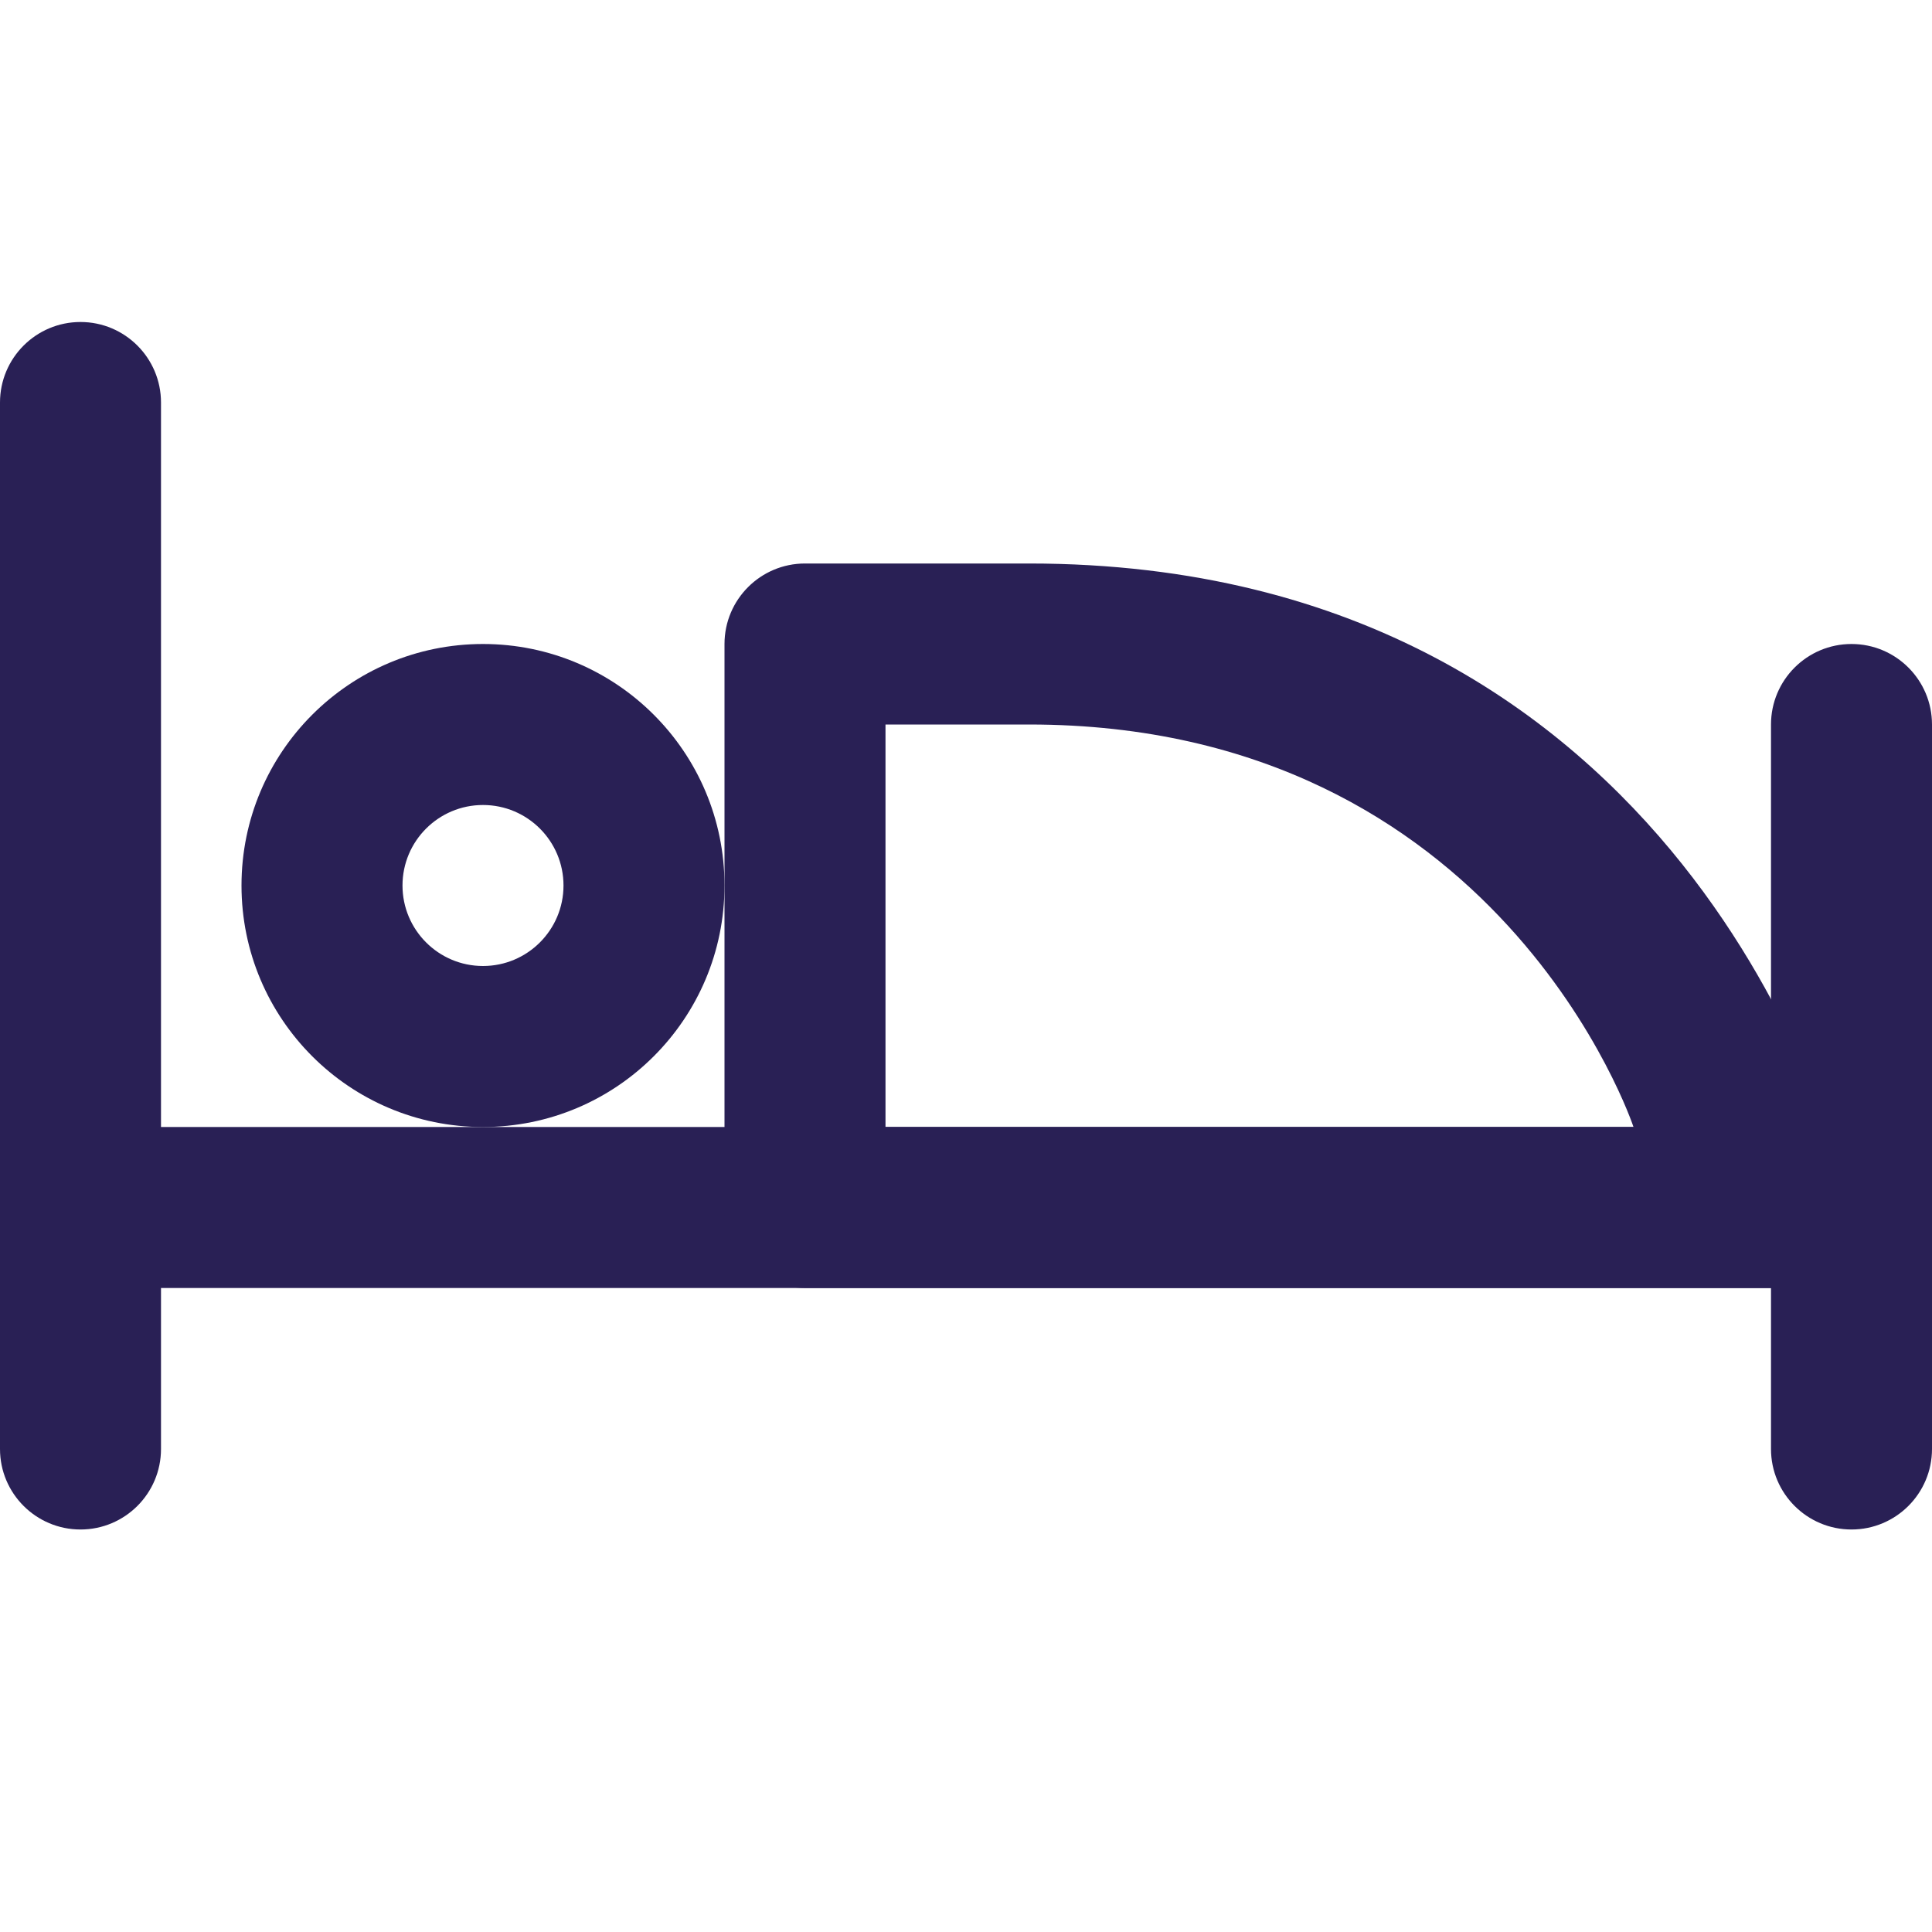
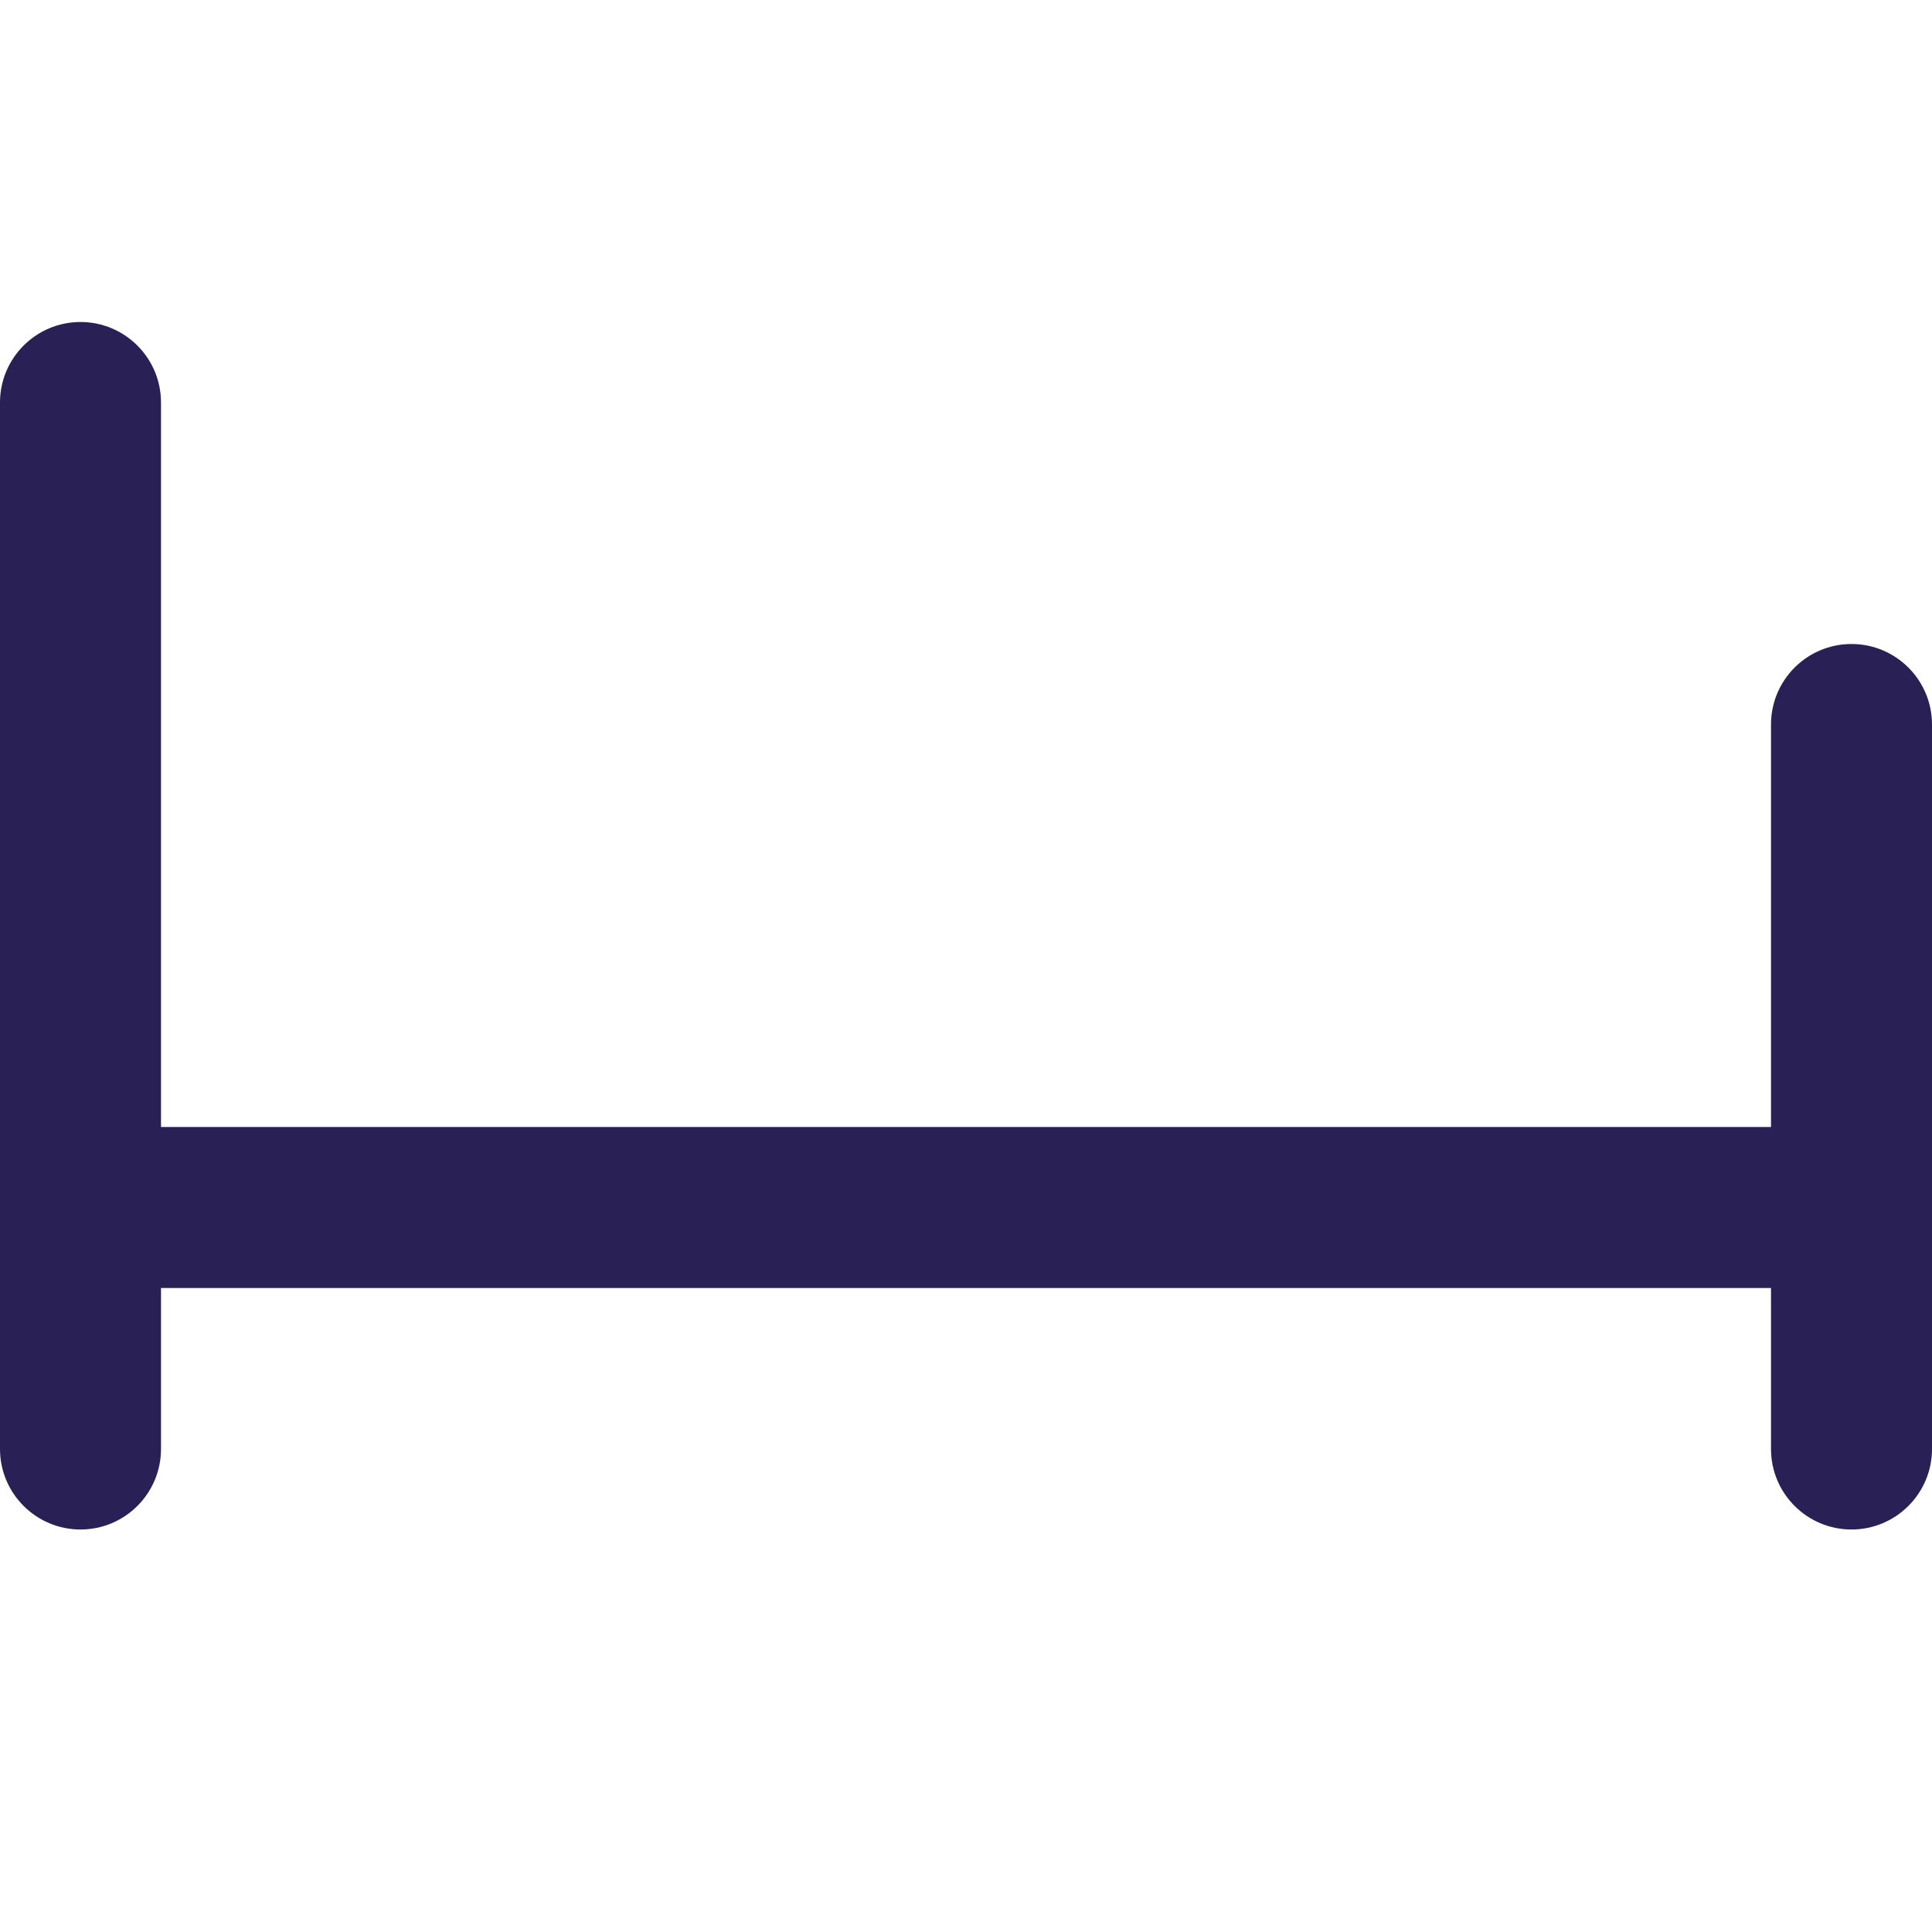
<svg xmlns="http://www.w3.org/2000/svg" width="24" height="24" viewBox="0 0 24 24" fill="none">
  <path d="M1 4C0.448 4 0 4.448 0 5V18C0 18.552 0.448 19 1 19C1.552 19 2 18.552 2 18V16L22 16V18C22 18.552 22.448 19 23 19C23.552 19 24 18.552 24 18V9C24 8.448 23.552 8 23 8C22.448 8 22 8.448 22 9V14L2 14V5C2 4.448 1.552 4 1 4Z" fill="#292055" />
-   <path fill-rule="evenodd" clip-rule="evenodd" d="M3 11C3 9.343 4.343 8 6 8C7.657 8 9 9.343 9 11C9 12.657 7.657 14 6 14C4.343 14 3 12.657 3 11ZM6 10C5.448 10 5 10.448 5 11C5 11.552 5.448 12 6 12C6.552 12 7 11.552 7 11C7 10.448 6.552 10 6 10Z" fill="#292055" />
-   <path fill-rule="evenodd" clip-rule="evenodd" d="M9 11V8C9 7.448 9.448 7 10 7H12.783C21 7 22.848 14.47 22.848 14.47C23.041 14.778 23.051 15.167 22.875 15.485C22.698 15.803 22.363 16 22 16H10C9.448 16 9 15.552 9 15V11ZM11 14L20.292 14C20.292 14 18.637 9 12.783 9H11V14Z" fill="#292055" />
</svg>